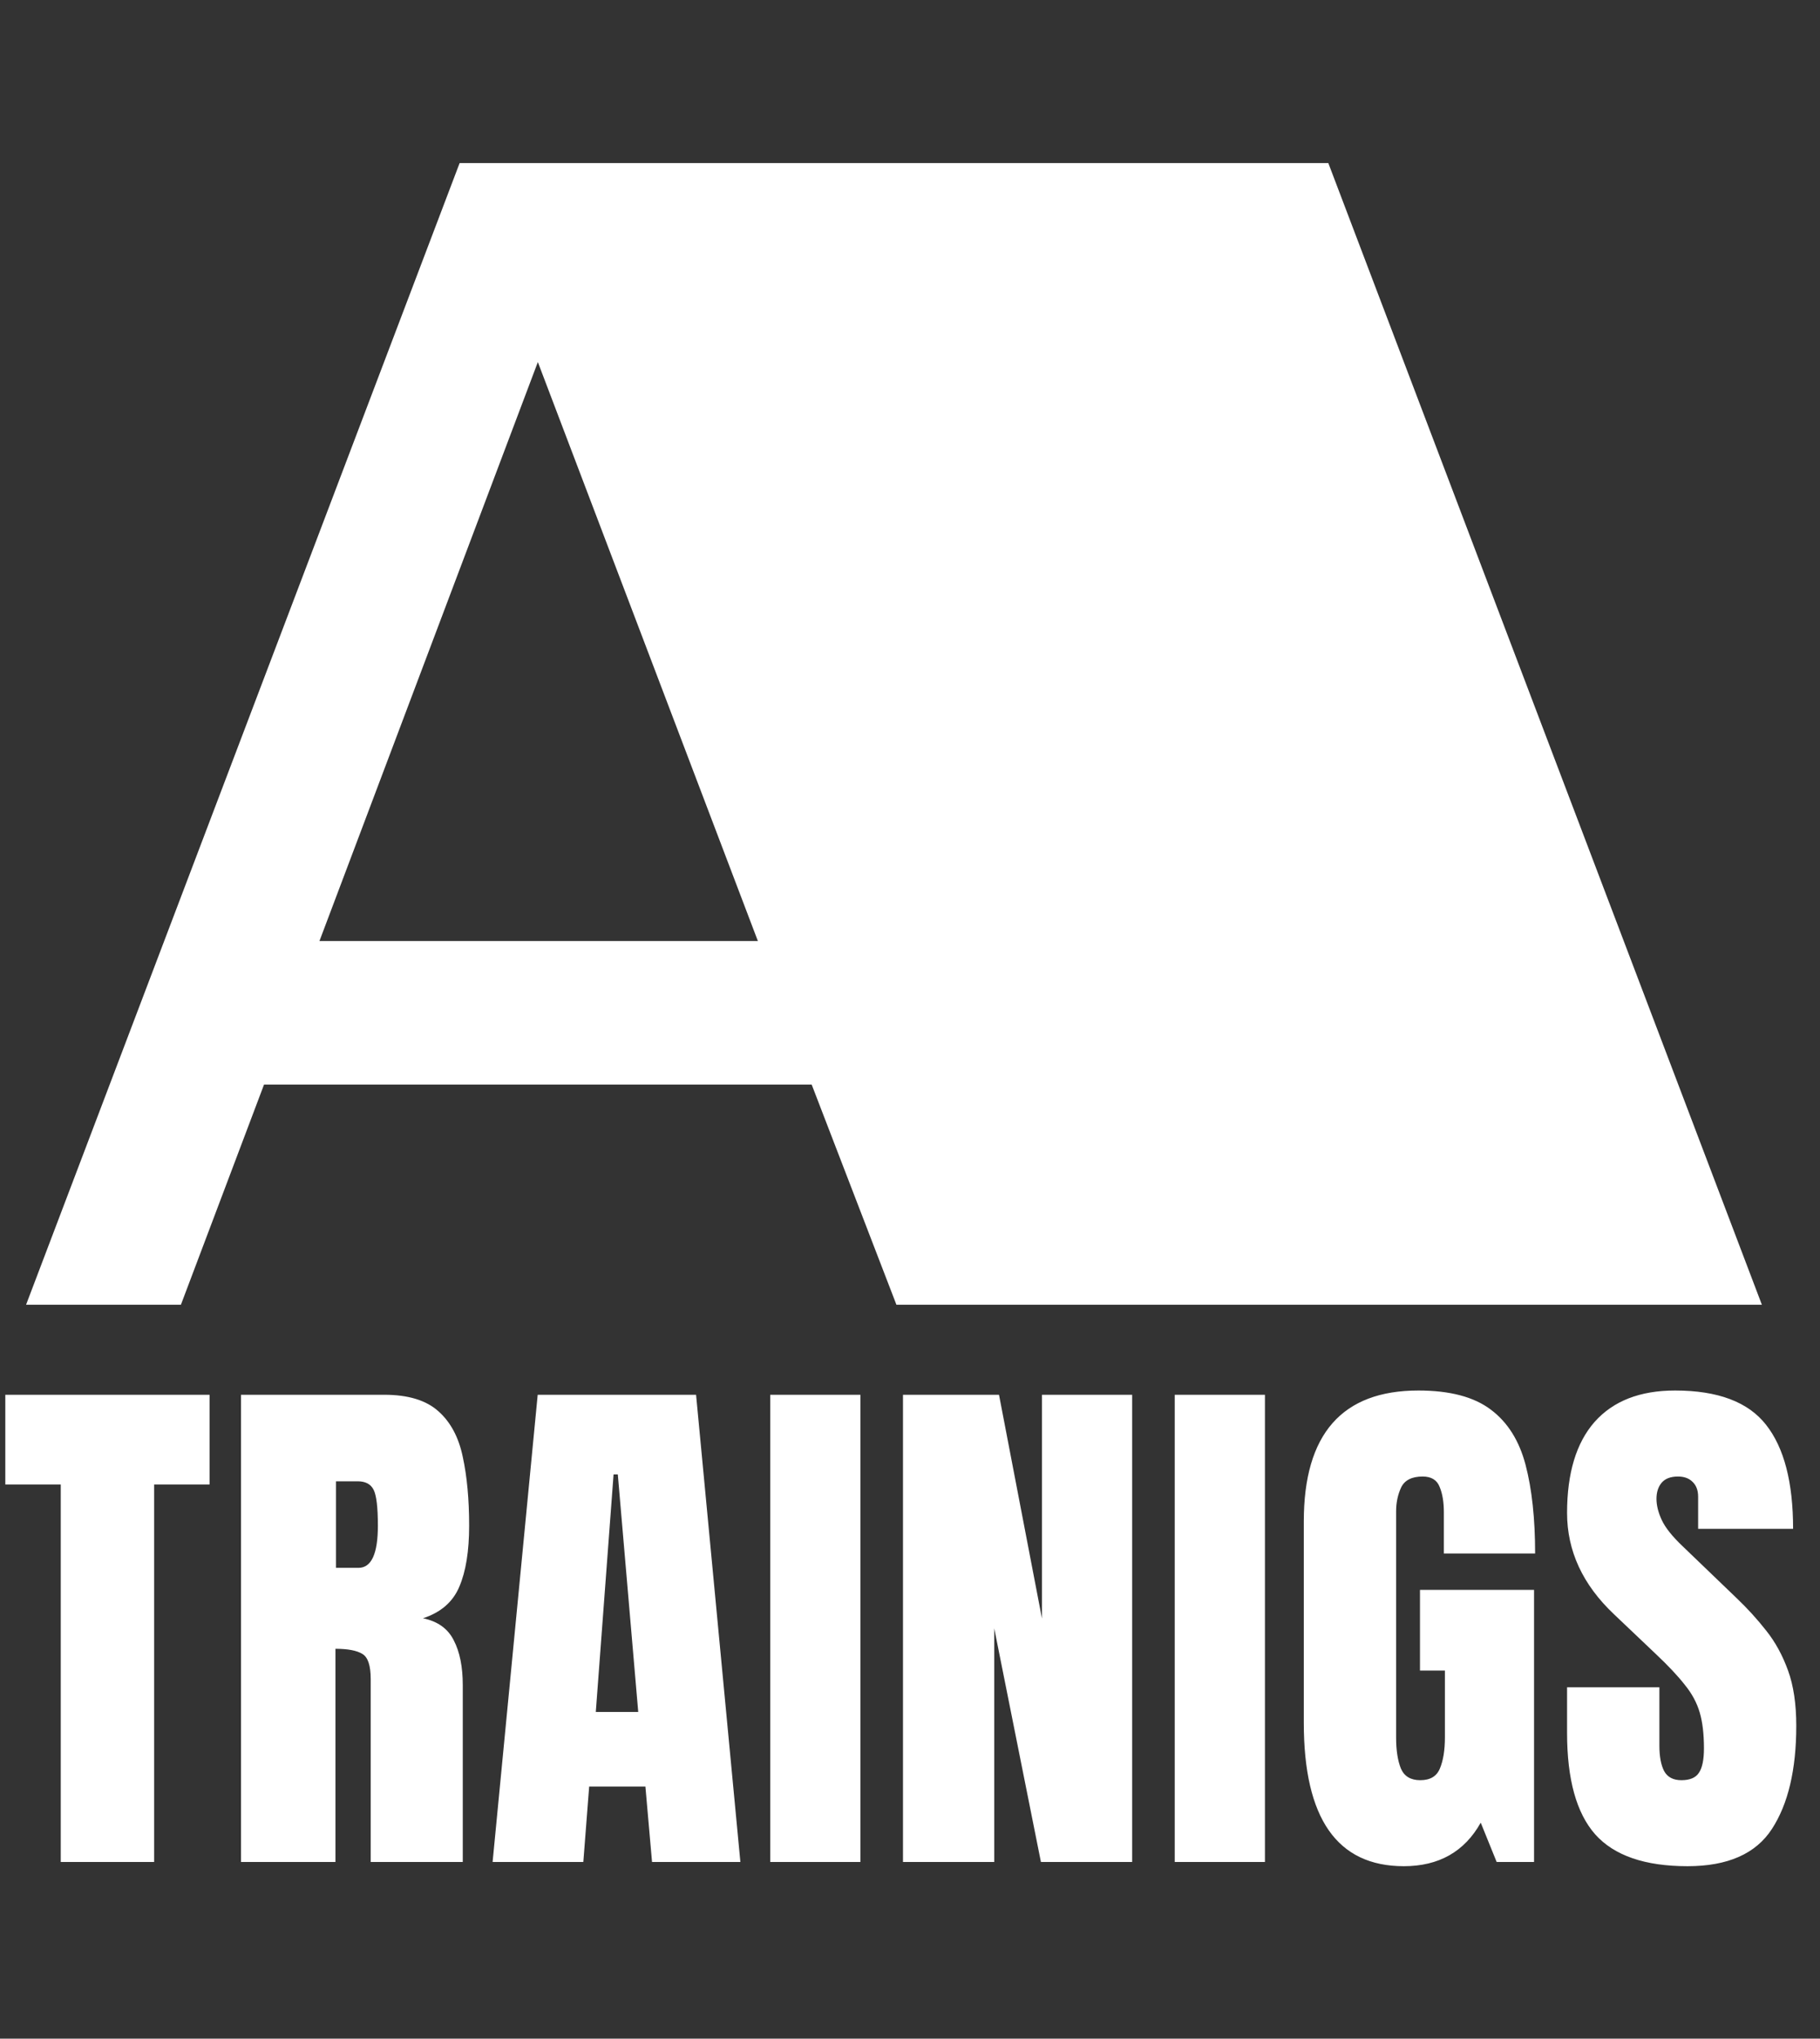
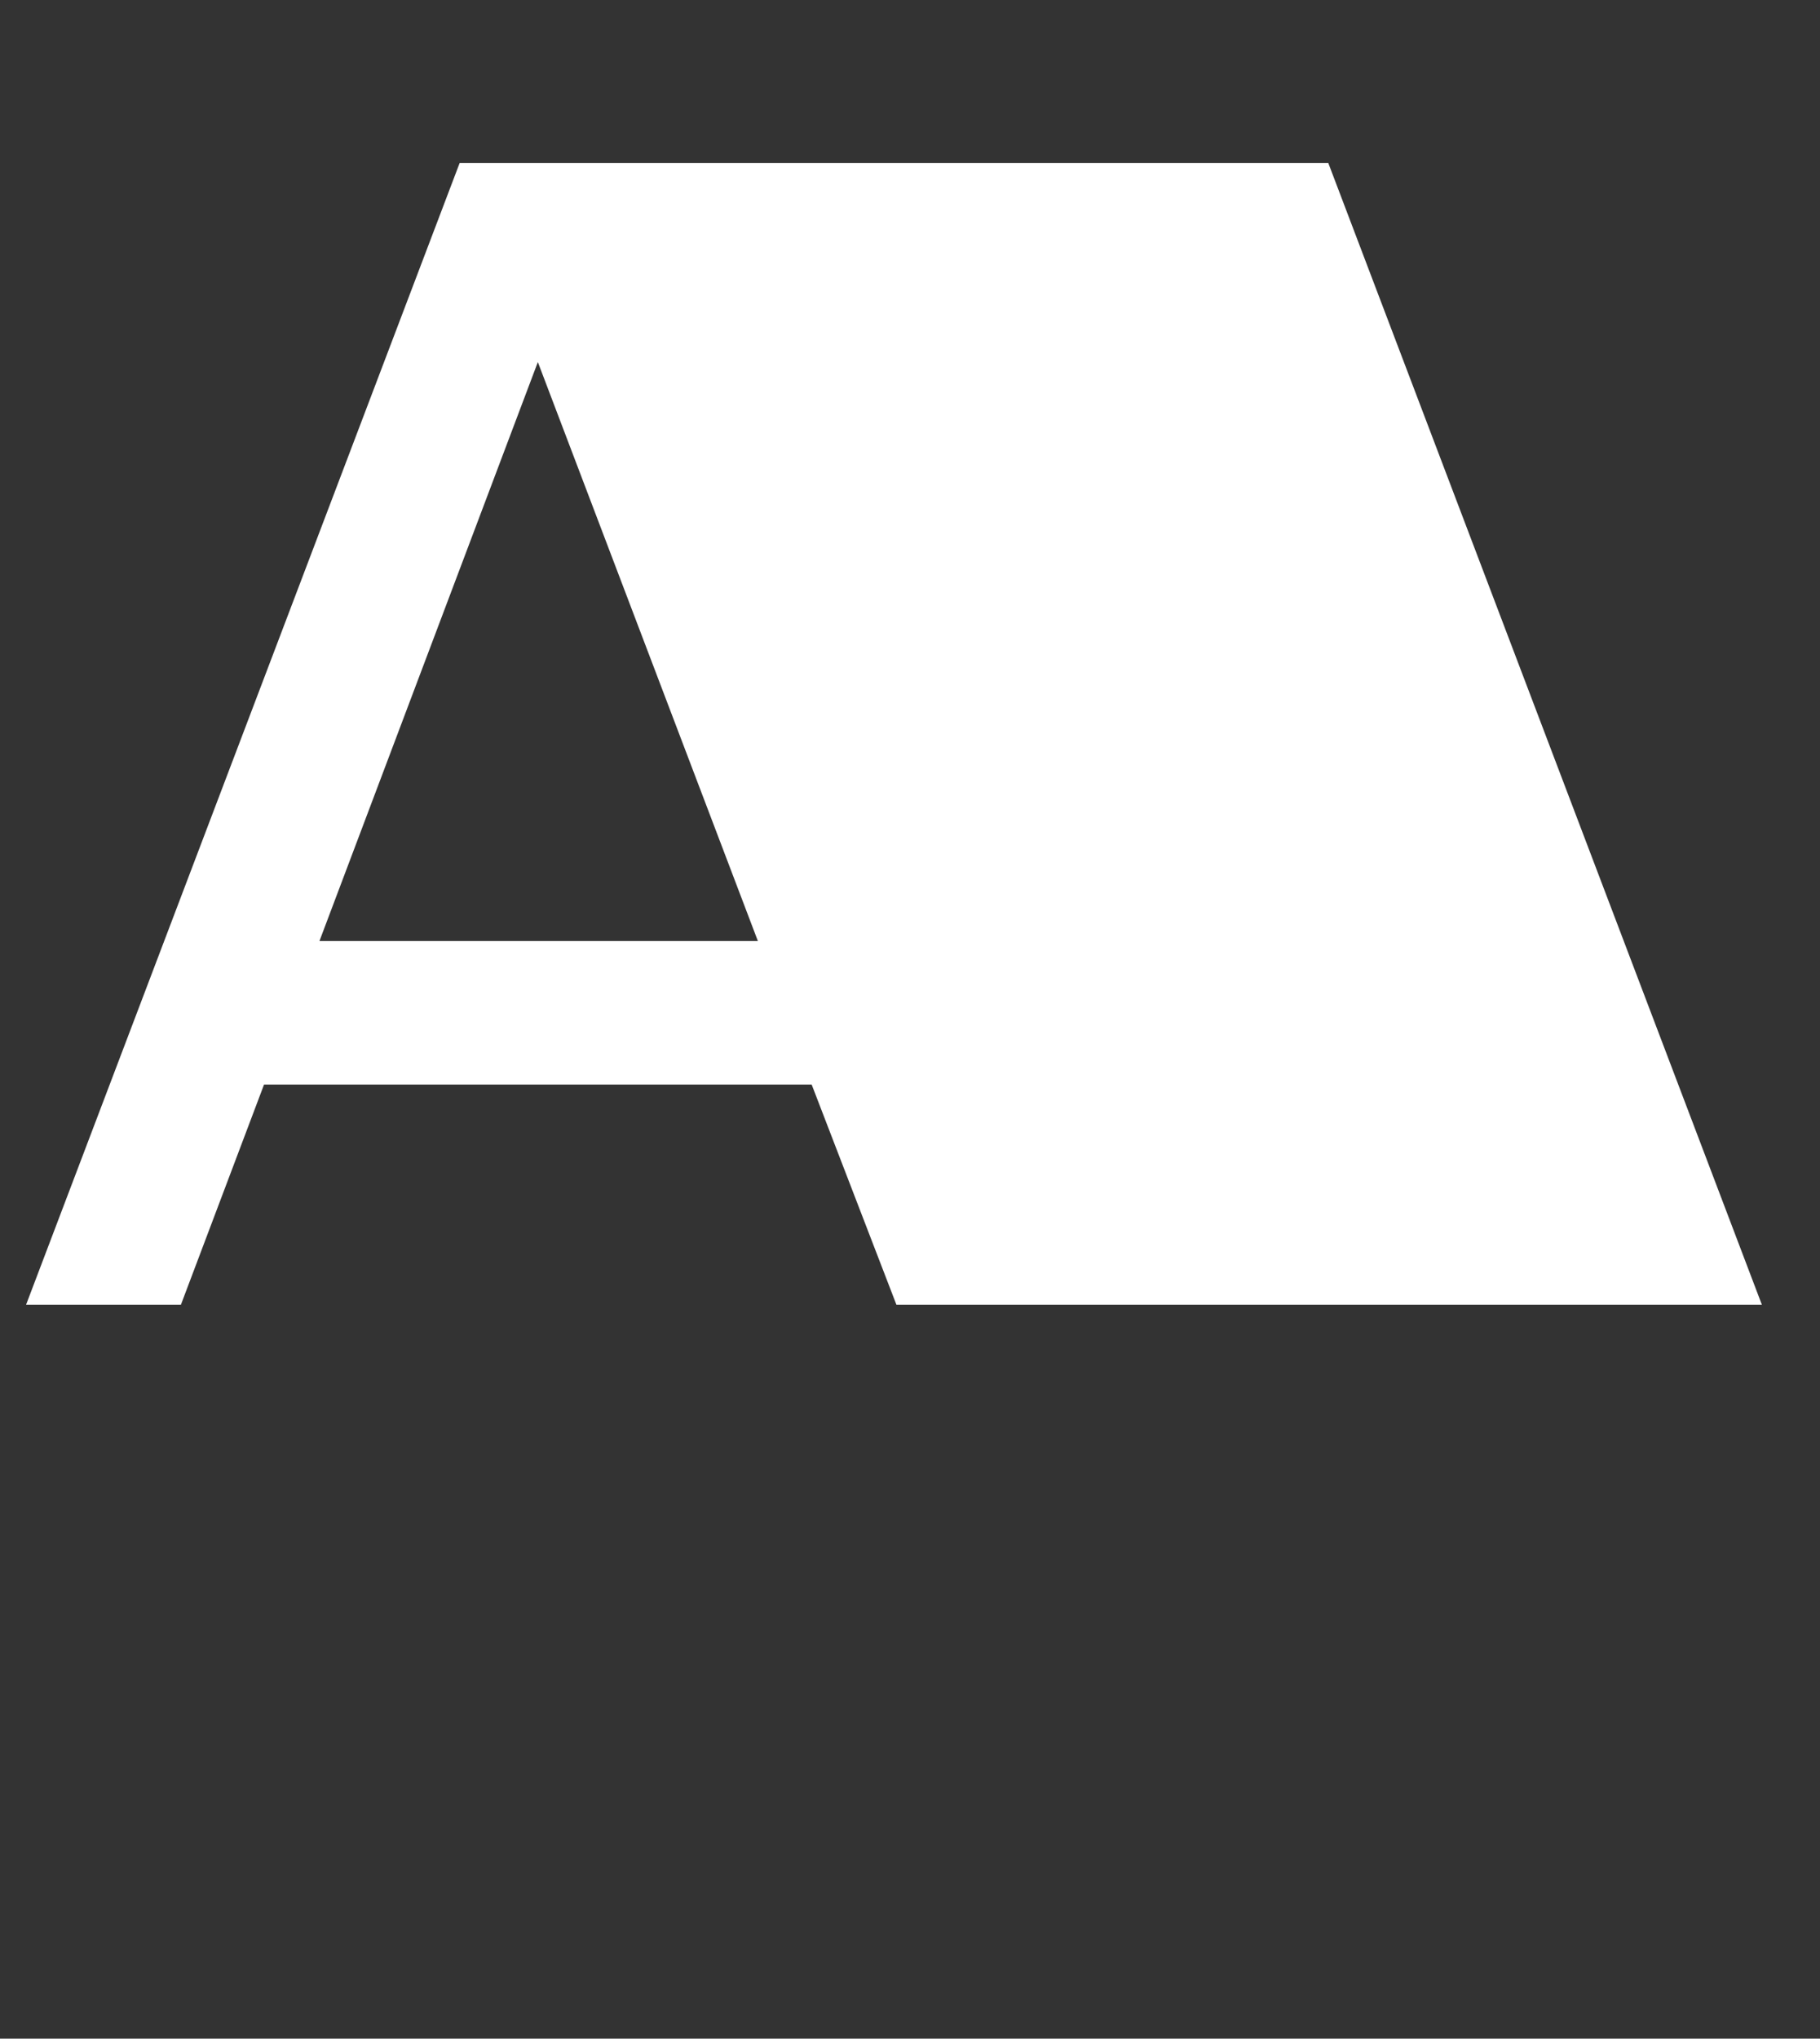
<svg xmlns="http://www.w3.org/2000/svg" width="134" height="150" viewBox="0 0 134 150" fill="none">
  <rect x="0" y="0" width="134" height="150" fill="#333333" stroke="none" />
  <path d="M13.32 96H1.92L33.84 12H97.8L129.72 96H66L59.76 79.8H19.44L13.32 96ZM23.52 69.24H55.8L39.6 26.64L23.52 69.24Z" fill="white" />
-   <path d="M4.473 137V109.227H0.391V102.625H15.43V109.227H11.348V137H4.473ZM17.744 137V102.625H28.291C30.048 102.625 31.377 103.029 32.275 103.836C33.173 104.63 33.772 105.75 34.072 107.195C34.384 108.628 34.541 110.314 34.541 112.254C34.541 114.129 34.3 115.626 33.818 116.746C33.349 117.866 32.457 118.641 31.142 119.07C32.223 119.292 32.978 119.832 33.408 120.691C33.85 121.538 34.072 122.638 34.072 123.992V137H27.294V123.543C27.294 122.54 27.086 121.922 26.669 121.688C26.266 121.44 25.608 121.316 24.697 121.316V137H17.744ZM24.736 115.359H26.396C27.347 115.359 27.822 114.324 27.822 112.254C27.822 110.913 27.718 110.034 27.509 109.617C27.301 109.201 26.91 108.992 26.337 108.992H24.736V115.359ZM36.269 137L39.589 102.625H51.249L54.511 137H48.007L47.519 131.453H43.378L42.948 137H36.269ZM43.866 125.965H46.991L45.487 108.484H45.175L43.866 125.965ZM56.708 137V102.625H63.348V137H56.708ZM66.483 137V102.625H73.553L76.717 119.09V102.625H83.358V137H76.639L73.202 119.812V137H66.483ZM86.492 137V102.625H93.133V137H86.492ZM103.357 137.312C98.448 137.312 95.994 133.797 95.994 126.766V111.941C95.994 105.522 98.806 102.312 104.431 102.312C106.749 102.312 108.526 102.781 109.763 103.719C111 104.643 111.853 105.997 112.322 107.781C112.791 109.565 113.025 111.74 113.025 114.305H106.306V111.258C106.306 110.516 106.202 109.897 105.994 109.402C105.798 108.895 105.382 108.641 104.744 108.641C103.949 108.641 103.422 108.908 103.162 109.441C102.914 109.975 102.791 110.561 102.791 111.199V127.859C102.791 128.784 102.908 129.539 103.142 130.125C103.39 130.698 103.865 130.984 104.568 130.984C105.297 130.984 105.779 130.698 106.013 130.125C106.261 129.539 106.384 128.771 106.384 127.82V122.918H104.548V116.98H112.947V137H110.193L109.021 134.109C107.823 136.245 105.935 137.312 103.357 137.312ZM124.245 137.312C121.107 137.312 118.842 136.531 117.448 134.969C116.068 133.406 115.378 130.919 115.378 127.508V124.148H122.175V128.445C122.175 129.24 122.292 129.865 122.527 130.32C122.774 130.763 123.197 130.984 123.796 130.984C124.421 130.984 124.851 130.802 125.085 130.438C125.333 130.073 125.456 129.474 125.456 128.641C125.456 127.586 125.352 126.707 125.144 126.004C124.935 125.288 124.571 124.611 124.05 123.973C123.542 123.322 122.833 122.566 121.921 121.707L118.835 118.777C116.53 116.603 115.378 114.116 115.378 111.316C115.378 108.387 116.055 106.154 117.409 104.617C118.777 103.081 120.749 102.312 123.327 102.312C126.478 102.312 128.711 103.152 130.027 104.832C131.355 106.512 132.019 109.064 132.019 112.488H125.027V110.125C125.027 109.656 124.89 109.292 124.616 109.031C124.356 108.771 123.998 108.641 123.542 108.641C122.995 108.641 122.592 108.797 122.331 109.109C122.084 109.409 121.96 109.799 121.96 110.281C121.96 110.763 122.09 111.284 122.351 111.844C122.611 112.404 123.126 113.048 123.894 113.777L127.859 117.586C128.653 118.341 129.382 119.142 130.046 119.988C130.71 120.822 131.244 121.798 131.648 122.918C132.051 124.025 132.253 125.379 132.253 126.98C132.253 130.21 131.654 132.742 130.456 134.578C129.271 136.401 127.201 137.312 124.245 137.312Z" fill="white" />
</svg>